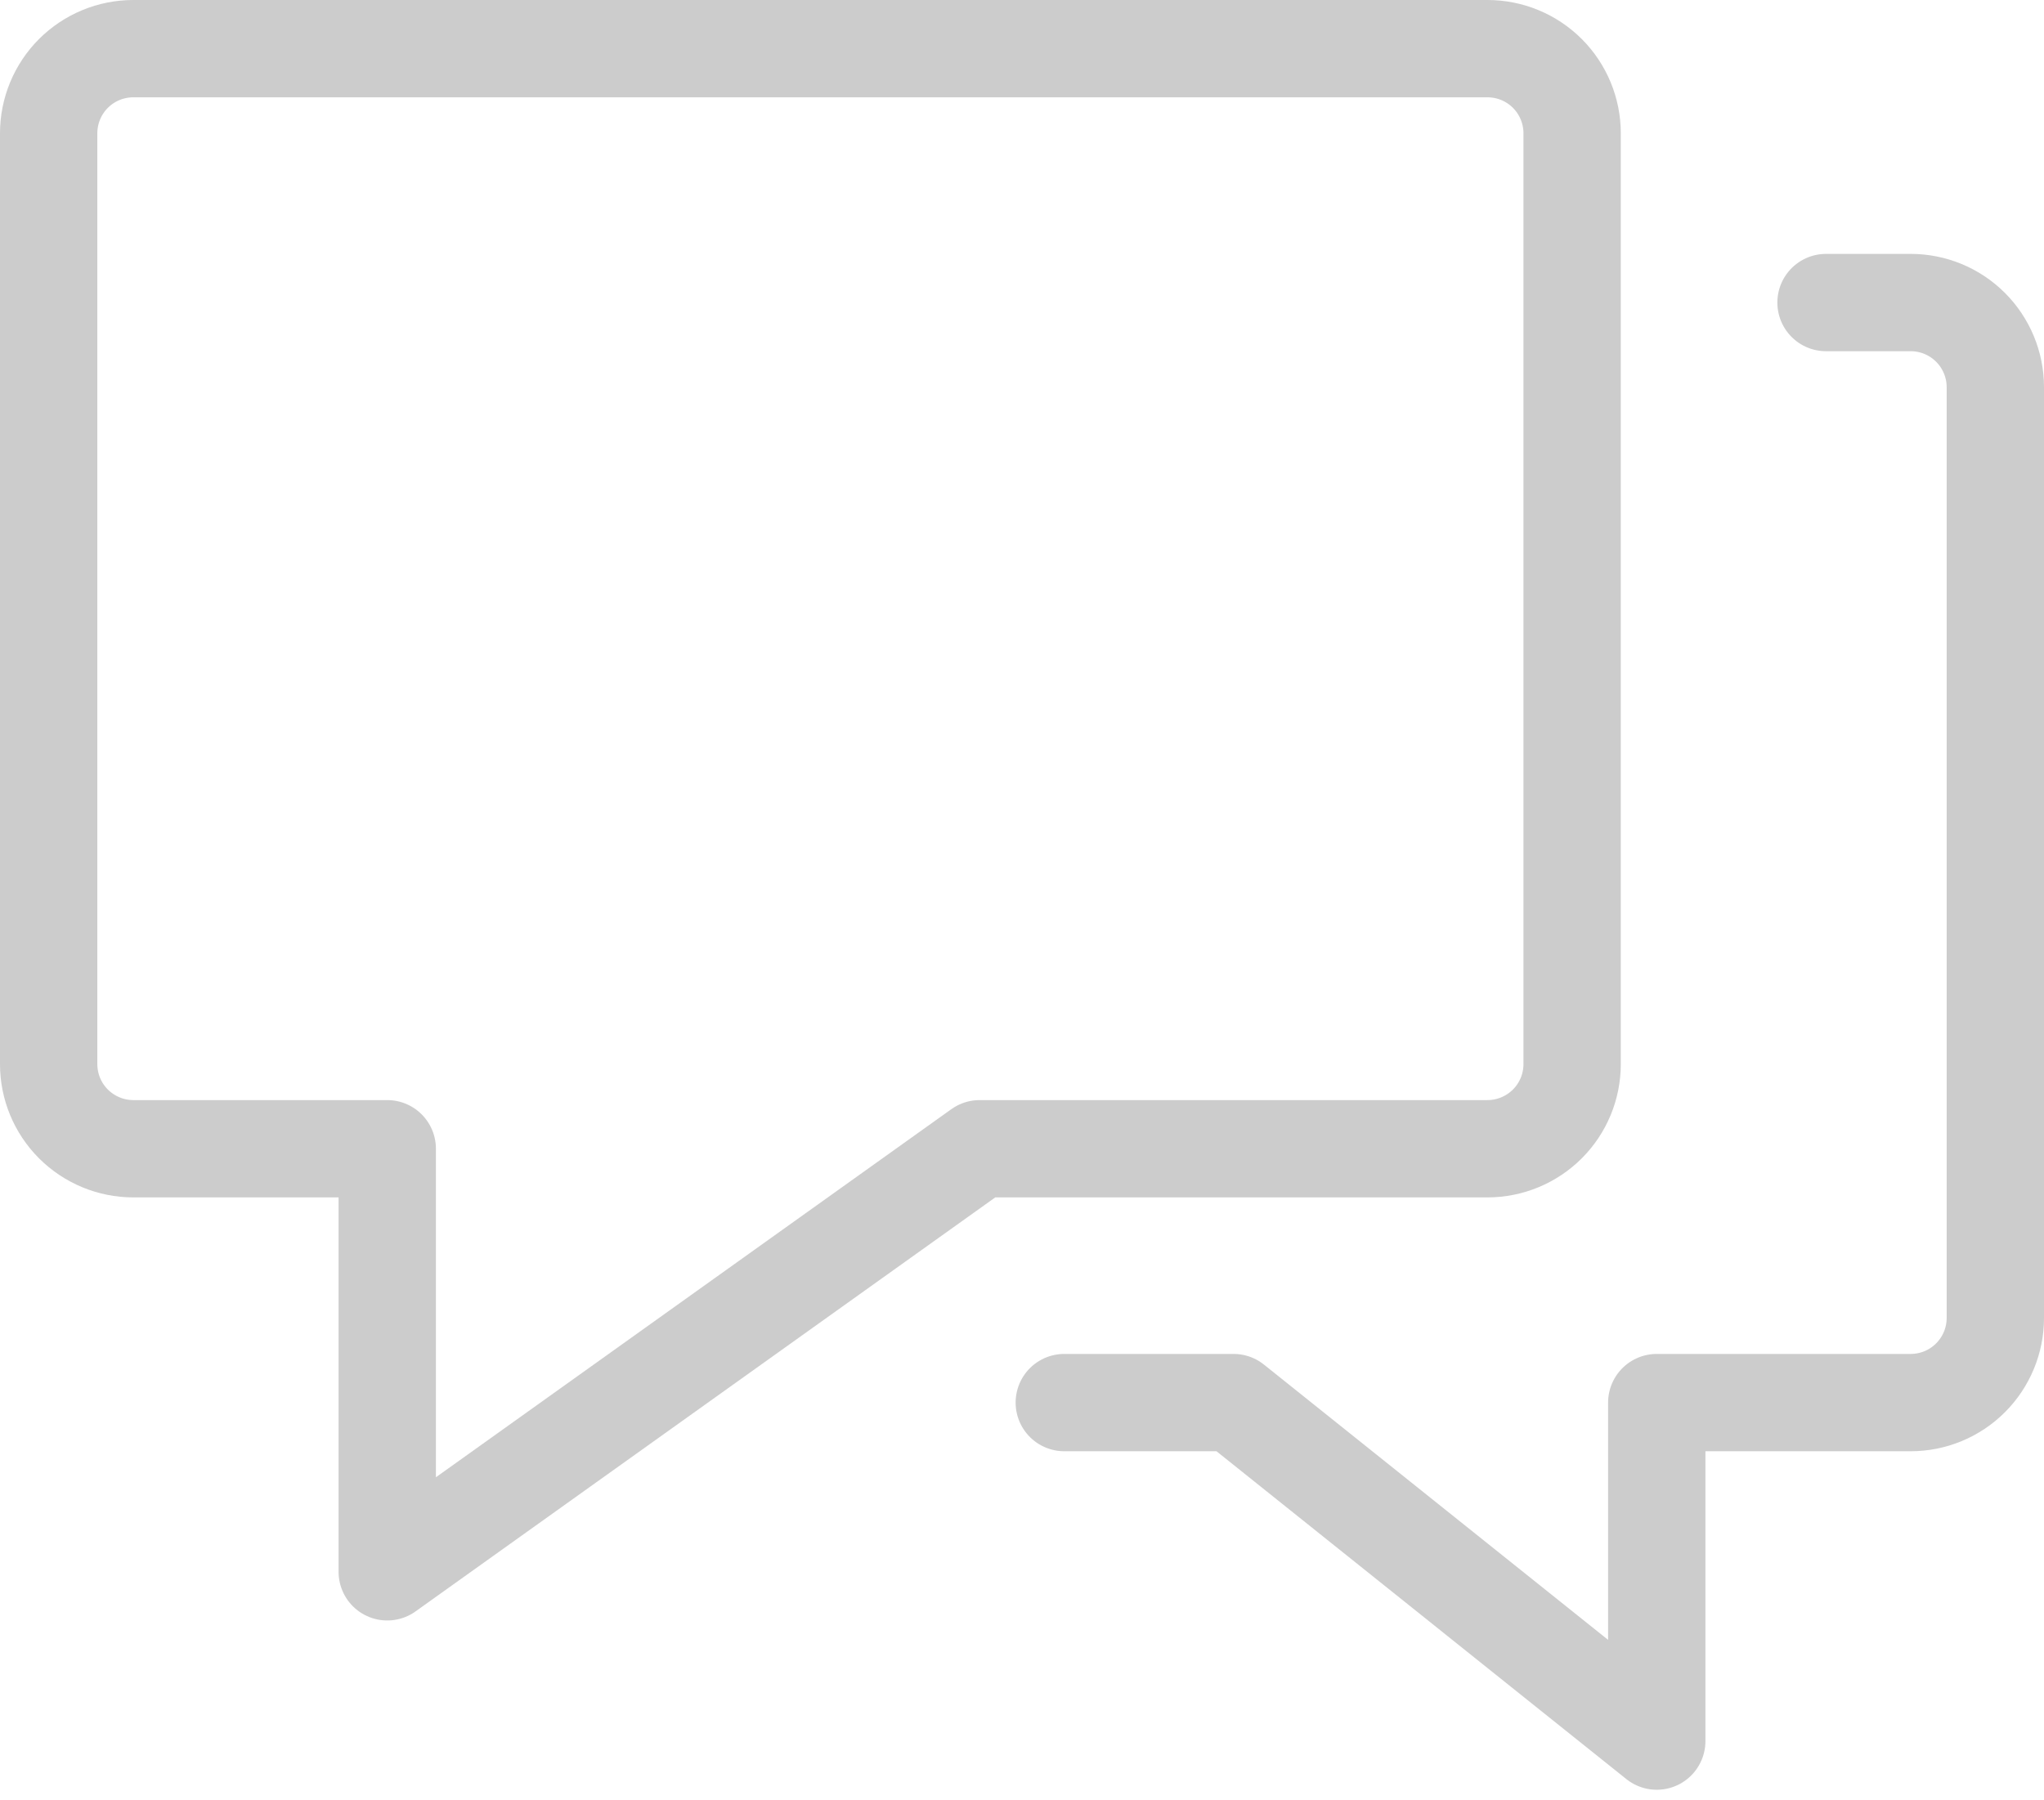
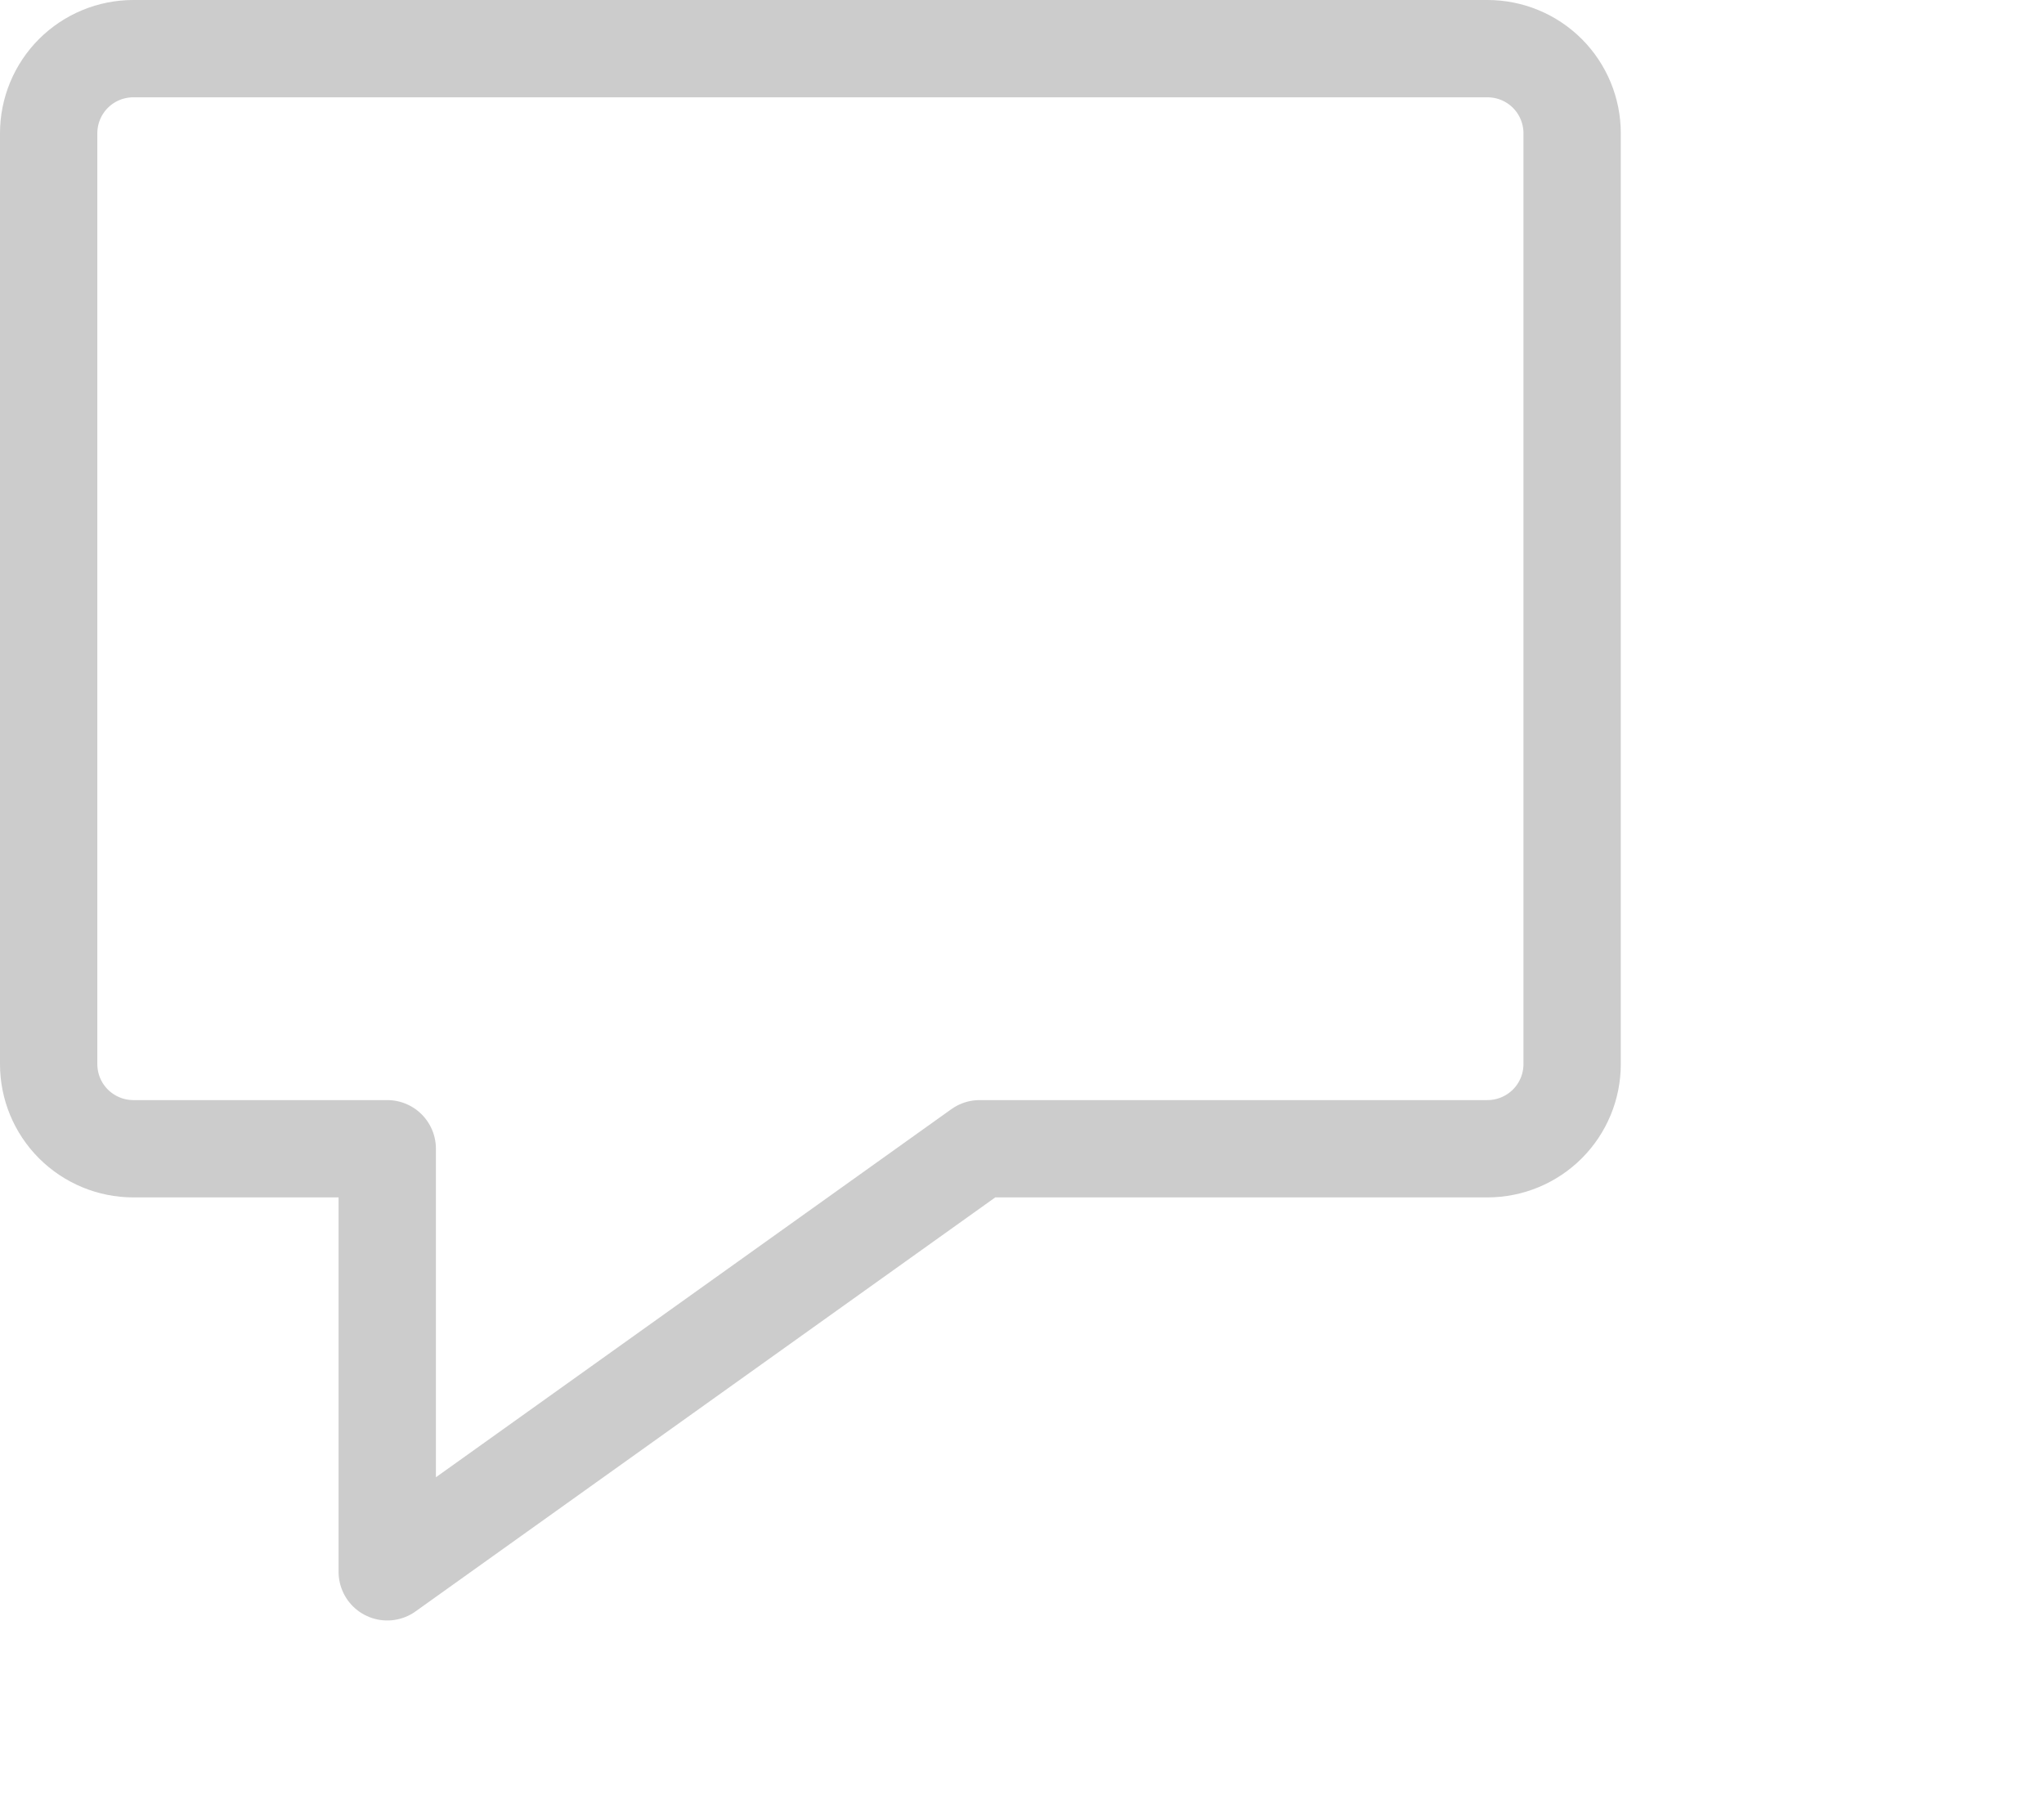
<svg xmlns="http://www.w3.org/2000/svg" width="42" height="37" viewBox="0 0 42 37" fill="none">
  <path d="M30.565 1H2.739C2.278 1 1.836 1.183 1.509 1.509C1.183 1.836 1 2.278 1 2.739V21.87C1 22.331 1.183 22.773 1.509 23.099C1.836 23.425 2.278 23.609 2.739 23.609H7.957V32.304L20.13 23.609H30.565C31.026 23.609 31.469 23.425 31.795 23.099C32.121 22.773 32.304 22.331 32.304 21.87V2.739C32.304 2.278 32.121 1.836 31.795 1.509C31.469 1.183 31.026 1 30.565 1Z" stroke="#CCCCCC" stroke-width="2" stroke-linecap="round" stroke-linejoin="round" />
-   <path d="M21.869 28.826H25.347L34.043 35.783V28.826H39.26C39.722 28.826 40.164 28.643 40.49 28.317C40.816 27.991 41 27.549 41 27.087V7.957C41 7.496 40.816 7.053 40.49 6.727C40.164 6.401 39.722 6.218 39.26 6.218H37.521" stroke="#CCCCCC" stroke-width="2" stroke-linecap="round" stroke-linejoin="round" />
</svg>